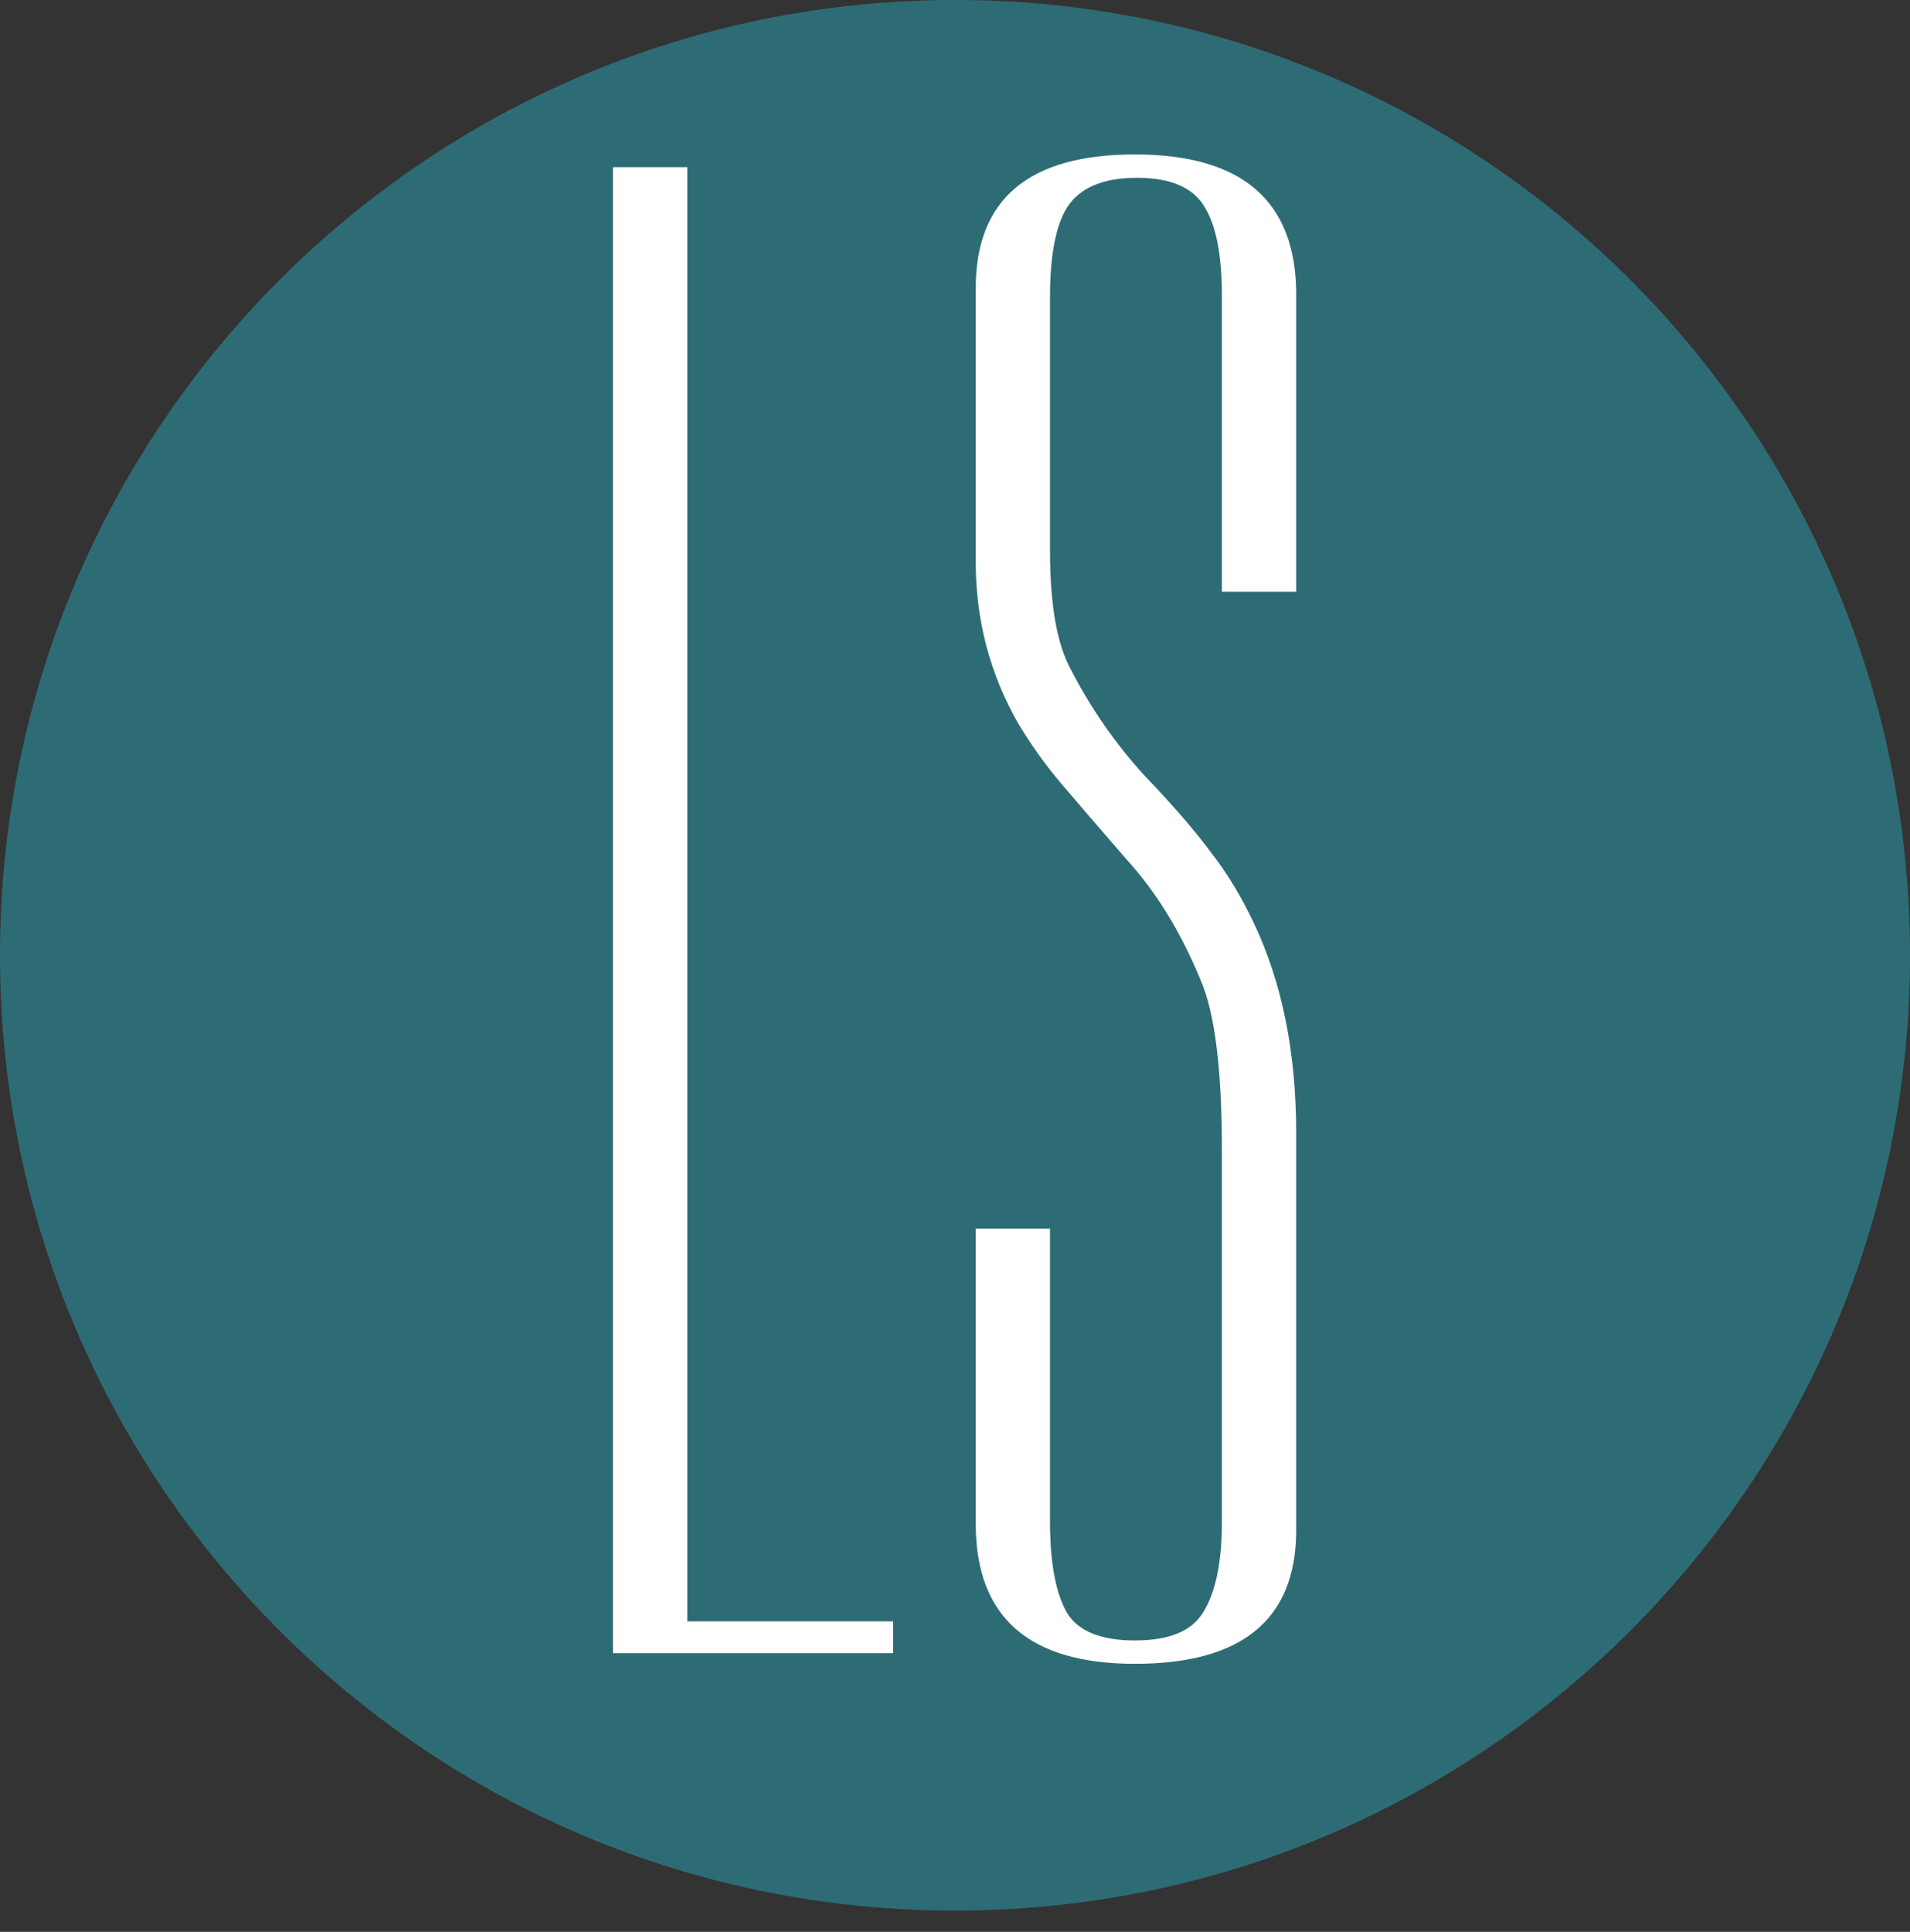
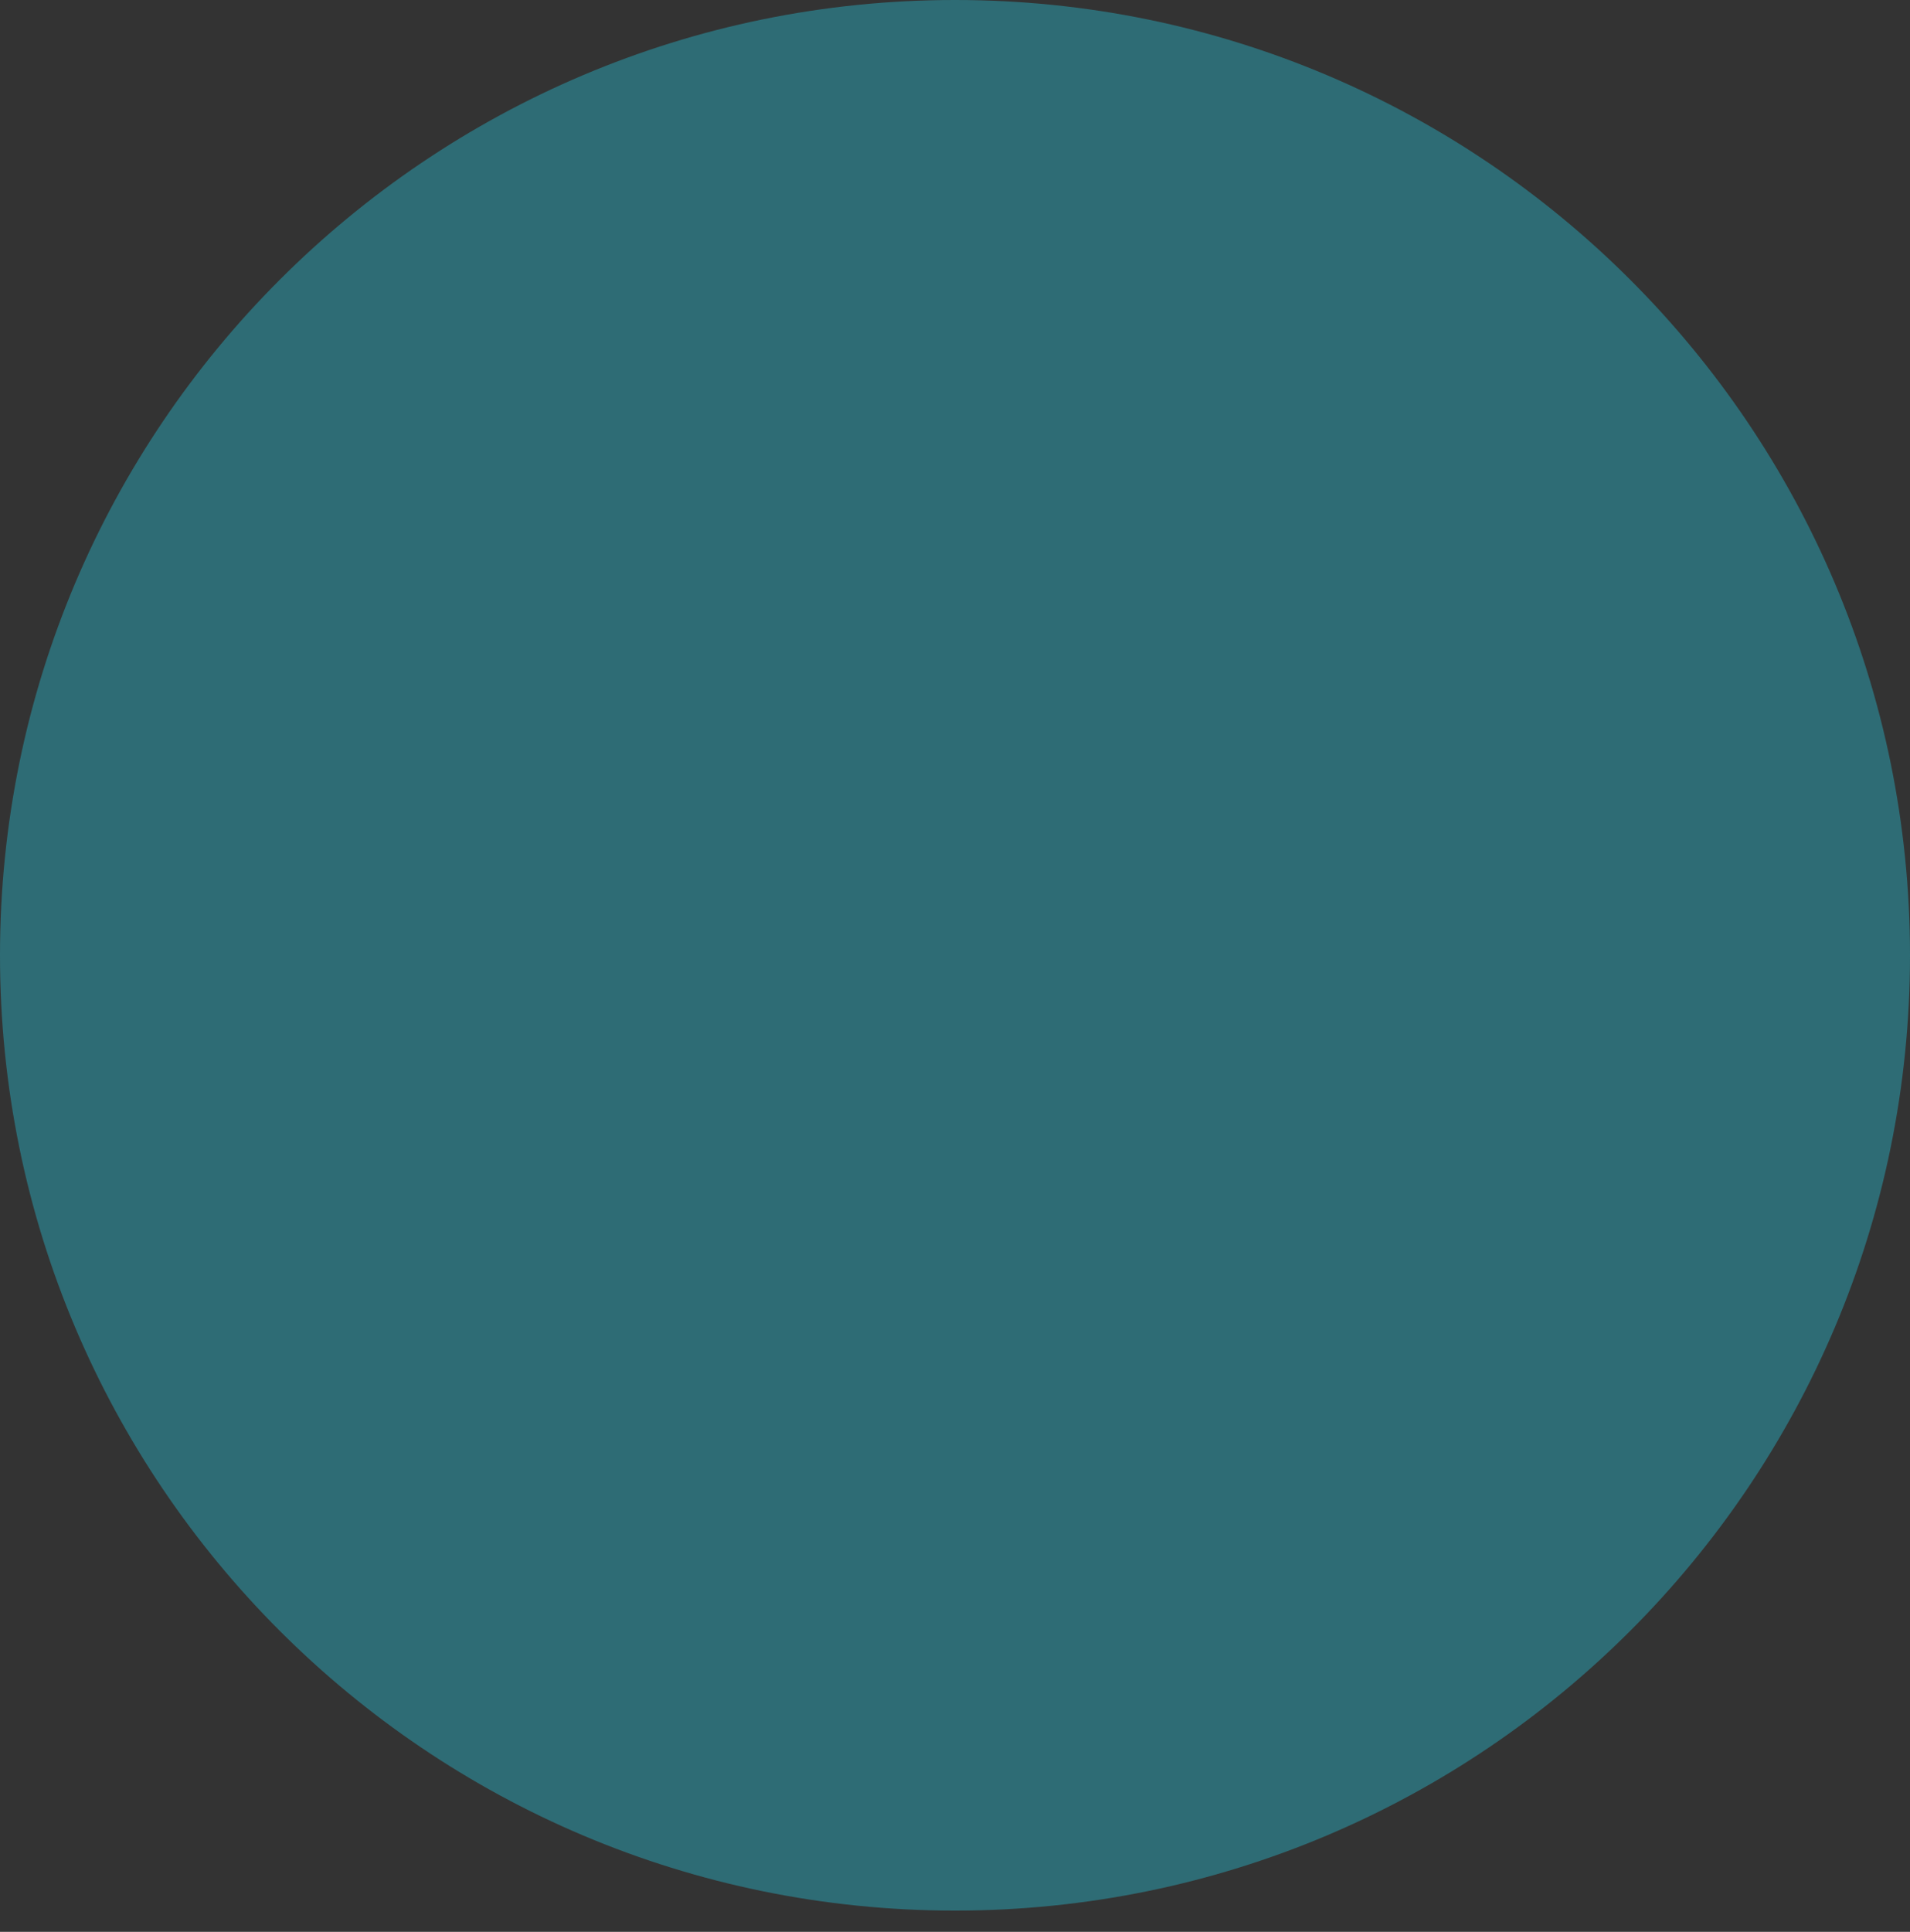
<svg xmlns="http://www.w3.org/2000/svg" version="1.1" width="720" height="728">
  <rect width="100%" height="100%" fill="#333333" stroke="none" />
  <svg width="720" height="728" viewBox="0 0 720 728" fill="none">
    <g clip-path="url(#clip0_1205_2)">
      <mask id="SvgjsMask1003" style="mask-type:luminance" maskUnits="userSpaceOnUse" x="0" y="0" width="720" height="728">
-         <path d="M720 0H0V728H720V0Z" fill="white" />
-       </mask>
+         </mask>
      <g mask="url(#mask0_1205_2)">
        <path d="M720 360C720 161.177 558.823 0 360 0C161.177 0 0 161.177 0 360C0 558.823 161.177 720 360 720C558.823 720 720 558.823 720 360Z" fill="#2E6C75" />
-         <path d="M231.078 63H259.078V611H336.678V623H231.078V63ZM367.816 108.6C367.816 75 387.816 58.2 427.816 58.2C468.349 58.2 488.616 75.8 488.616 111V223H460.616V111.8C460.616 96.333 458.482 85.133 454.216 78.2C449.949 70.733 441.416 67 428.616 67C415.816 67 407.016 70.733 402.216 78.2C397.949 85.133 395.816 96.333 395.816 111.8V207.8C395.816 228.067 398.482 243 403.816 252.6C411.282 267 420.349 280.067 431.016 291.8C442.216 303.533 450.749 313.4 456.616 321.4C462.482 328.867 467.816 337.667 472.616 347.8C483.282 370.2 488.616 396.6 488.616 427V576.6C488.616 610.2 468.349 627 427.816 627C387.816 627 367.816 609.4 367.816 574.2V463H395.816V573.4C395.816 588.867 397.949 600.333 402.216 607.8C406.482 614.733 415.016 618.2 427.816 618.2C440.616 618.2 449.149 614.733 453.416 607.8C458.216 600.333 460.616 588.867 460.616 573.4V433.4C460.616 403 457.949 381.667 452.616 369.4C445.149 351.267 435.816 336.067 424.616 323.8C413.949 311.533 405.682 301.933 399.816 295C393.949 288.067 388.616 280.6 383.816 272.6C373.149 253.933 367.816 233.667 367.816 211.8V108.6Z" fill="white" />
      </g>
    </g>
    <defs>
      <clipPath id="SvgjsClipPath1002">
        <rect width="720" height="728" fill="white" />
      </clipPath>
    </defs>
  </svg>
  <style>@media (prefers-color-scheme: light) { :root { filter: none; } }
@media (prefers-color-scheme: dark) { :root { filter: none; } }
</style>
</svg>